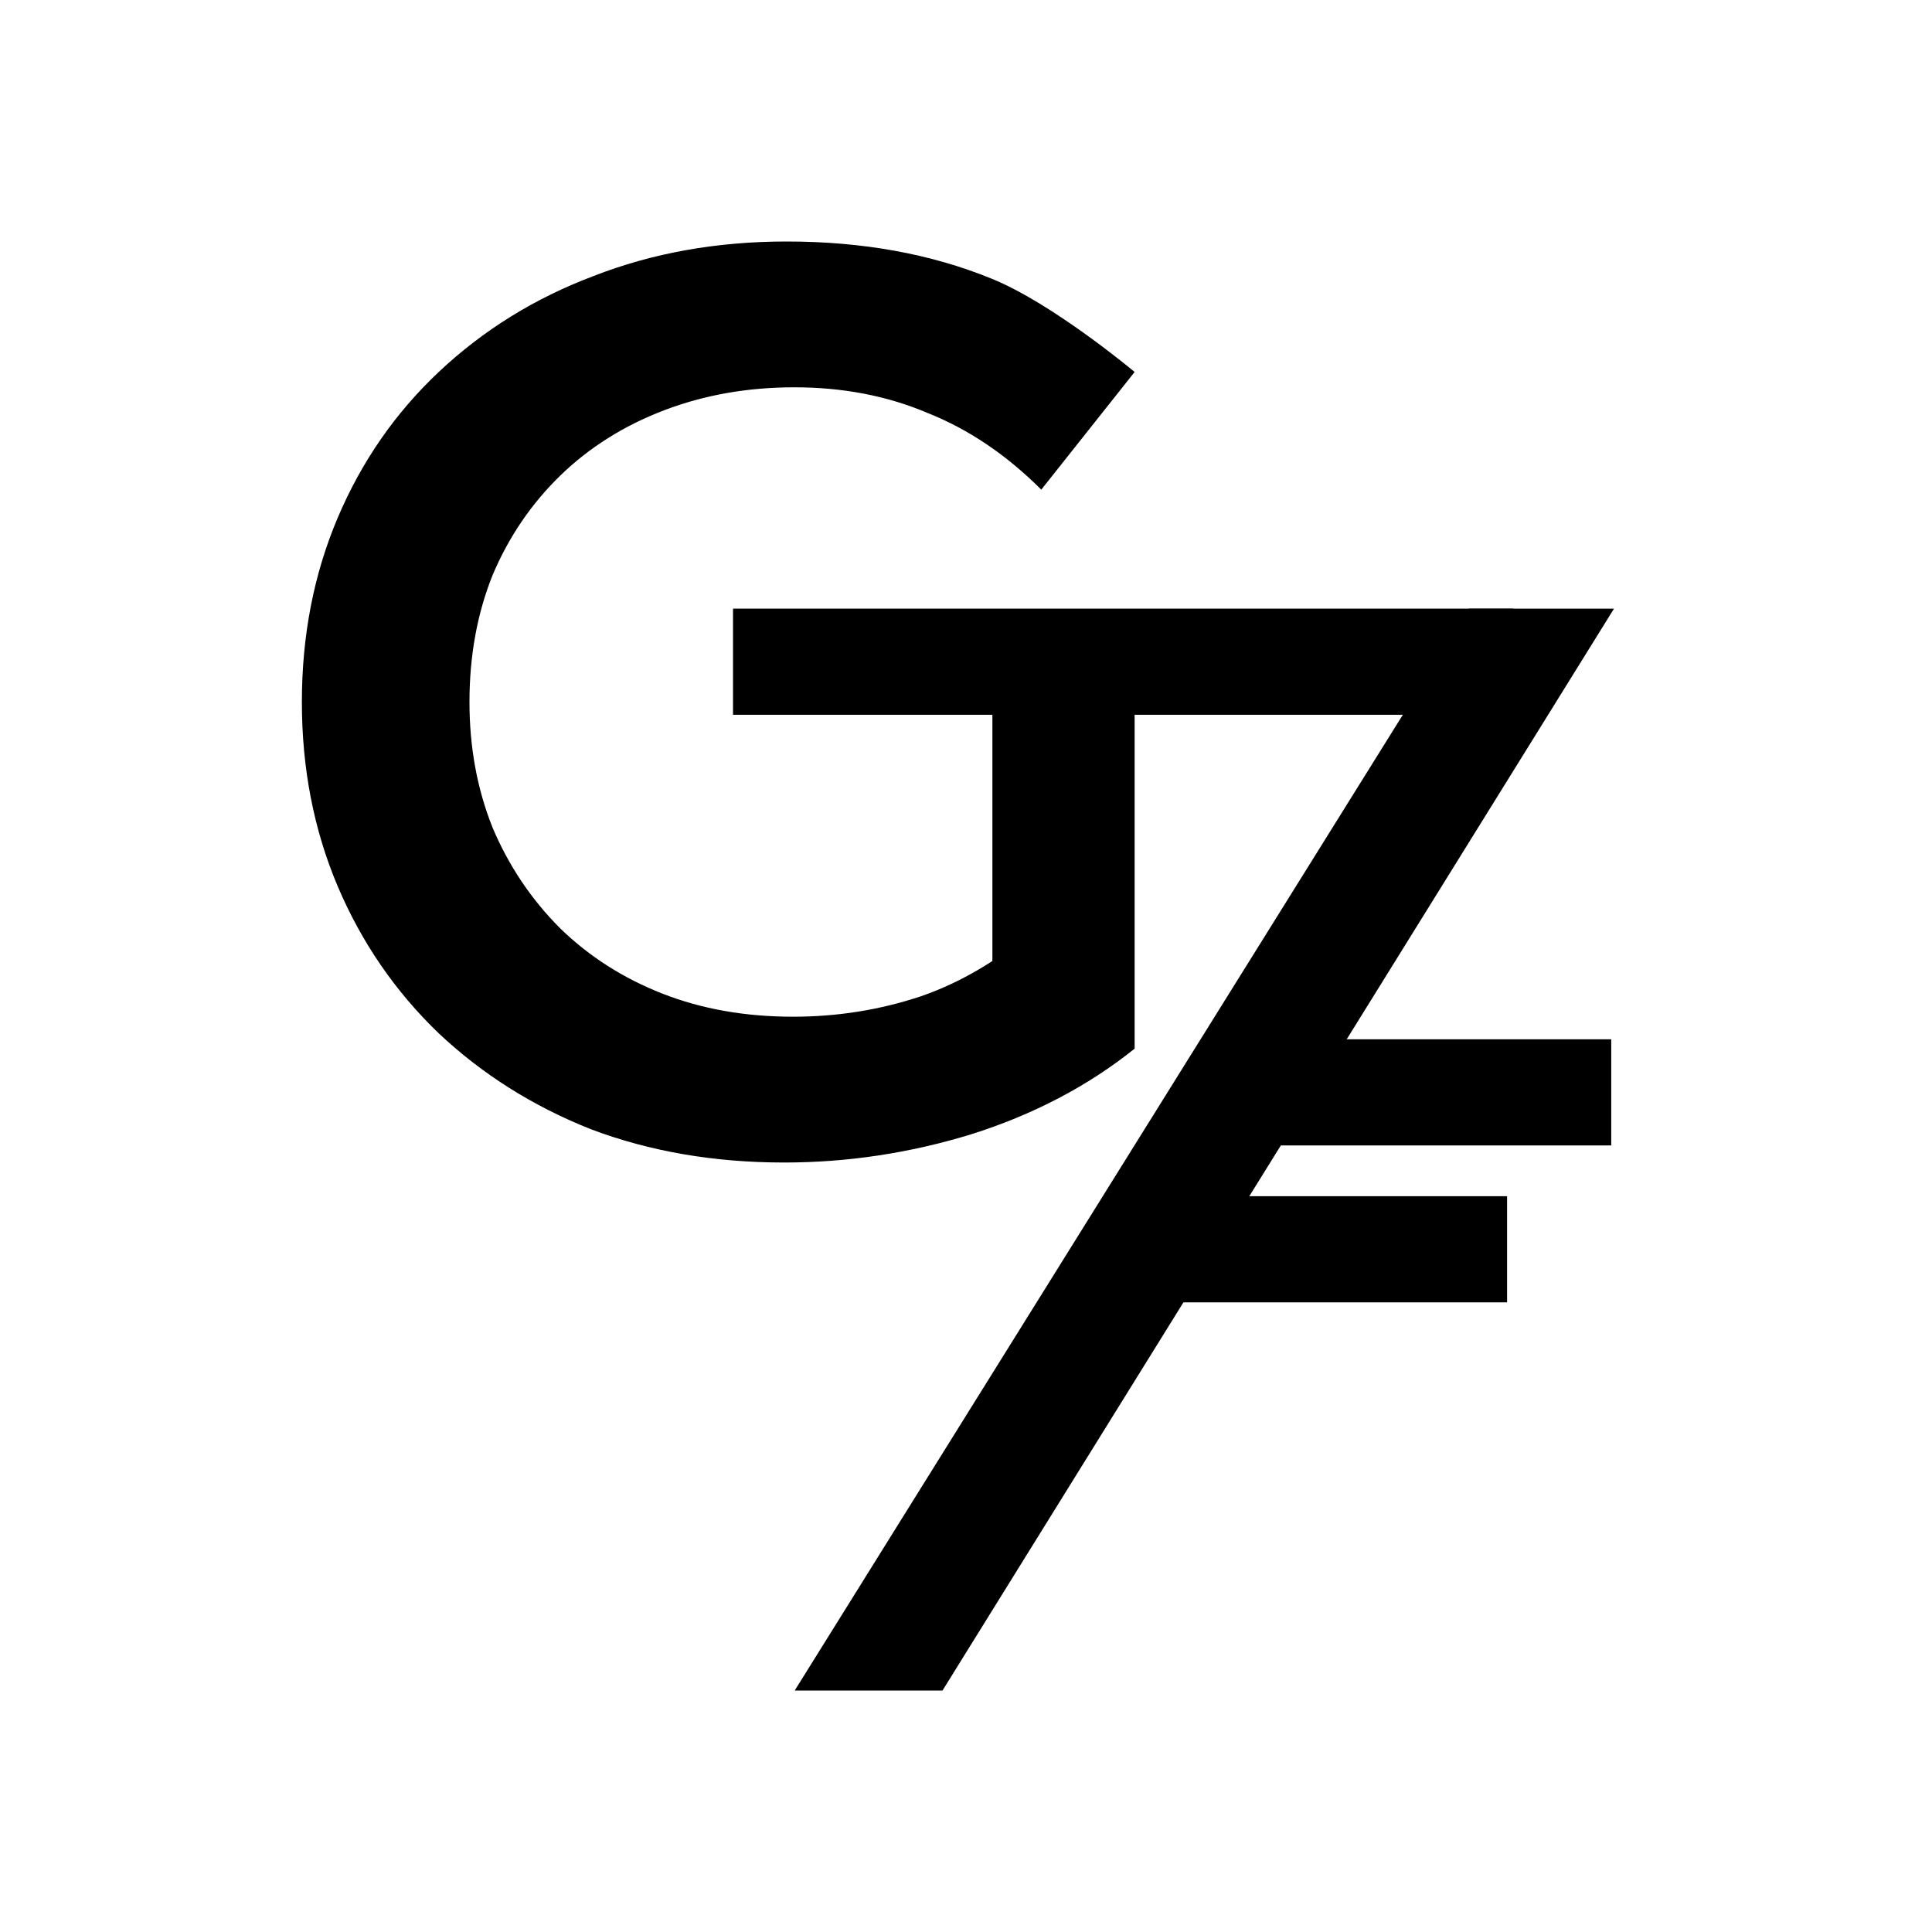
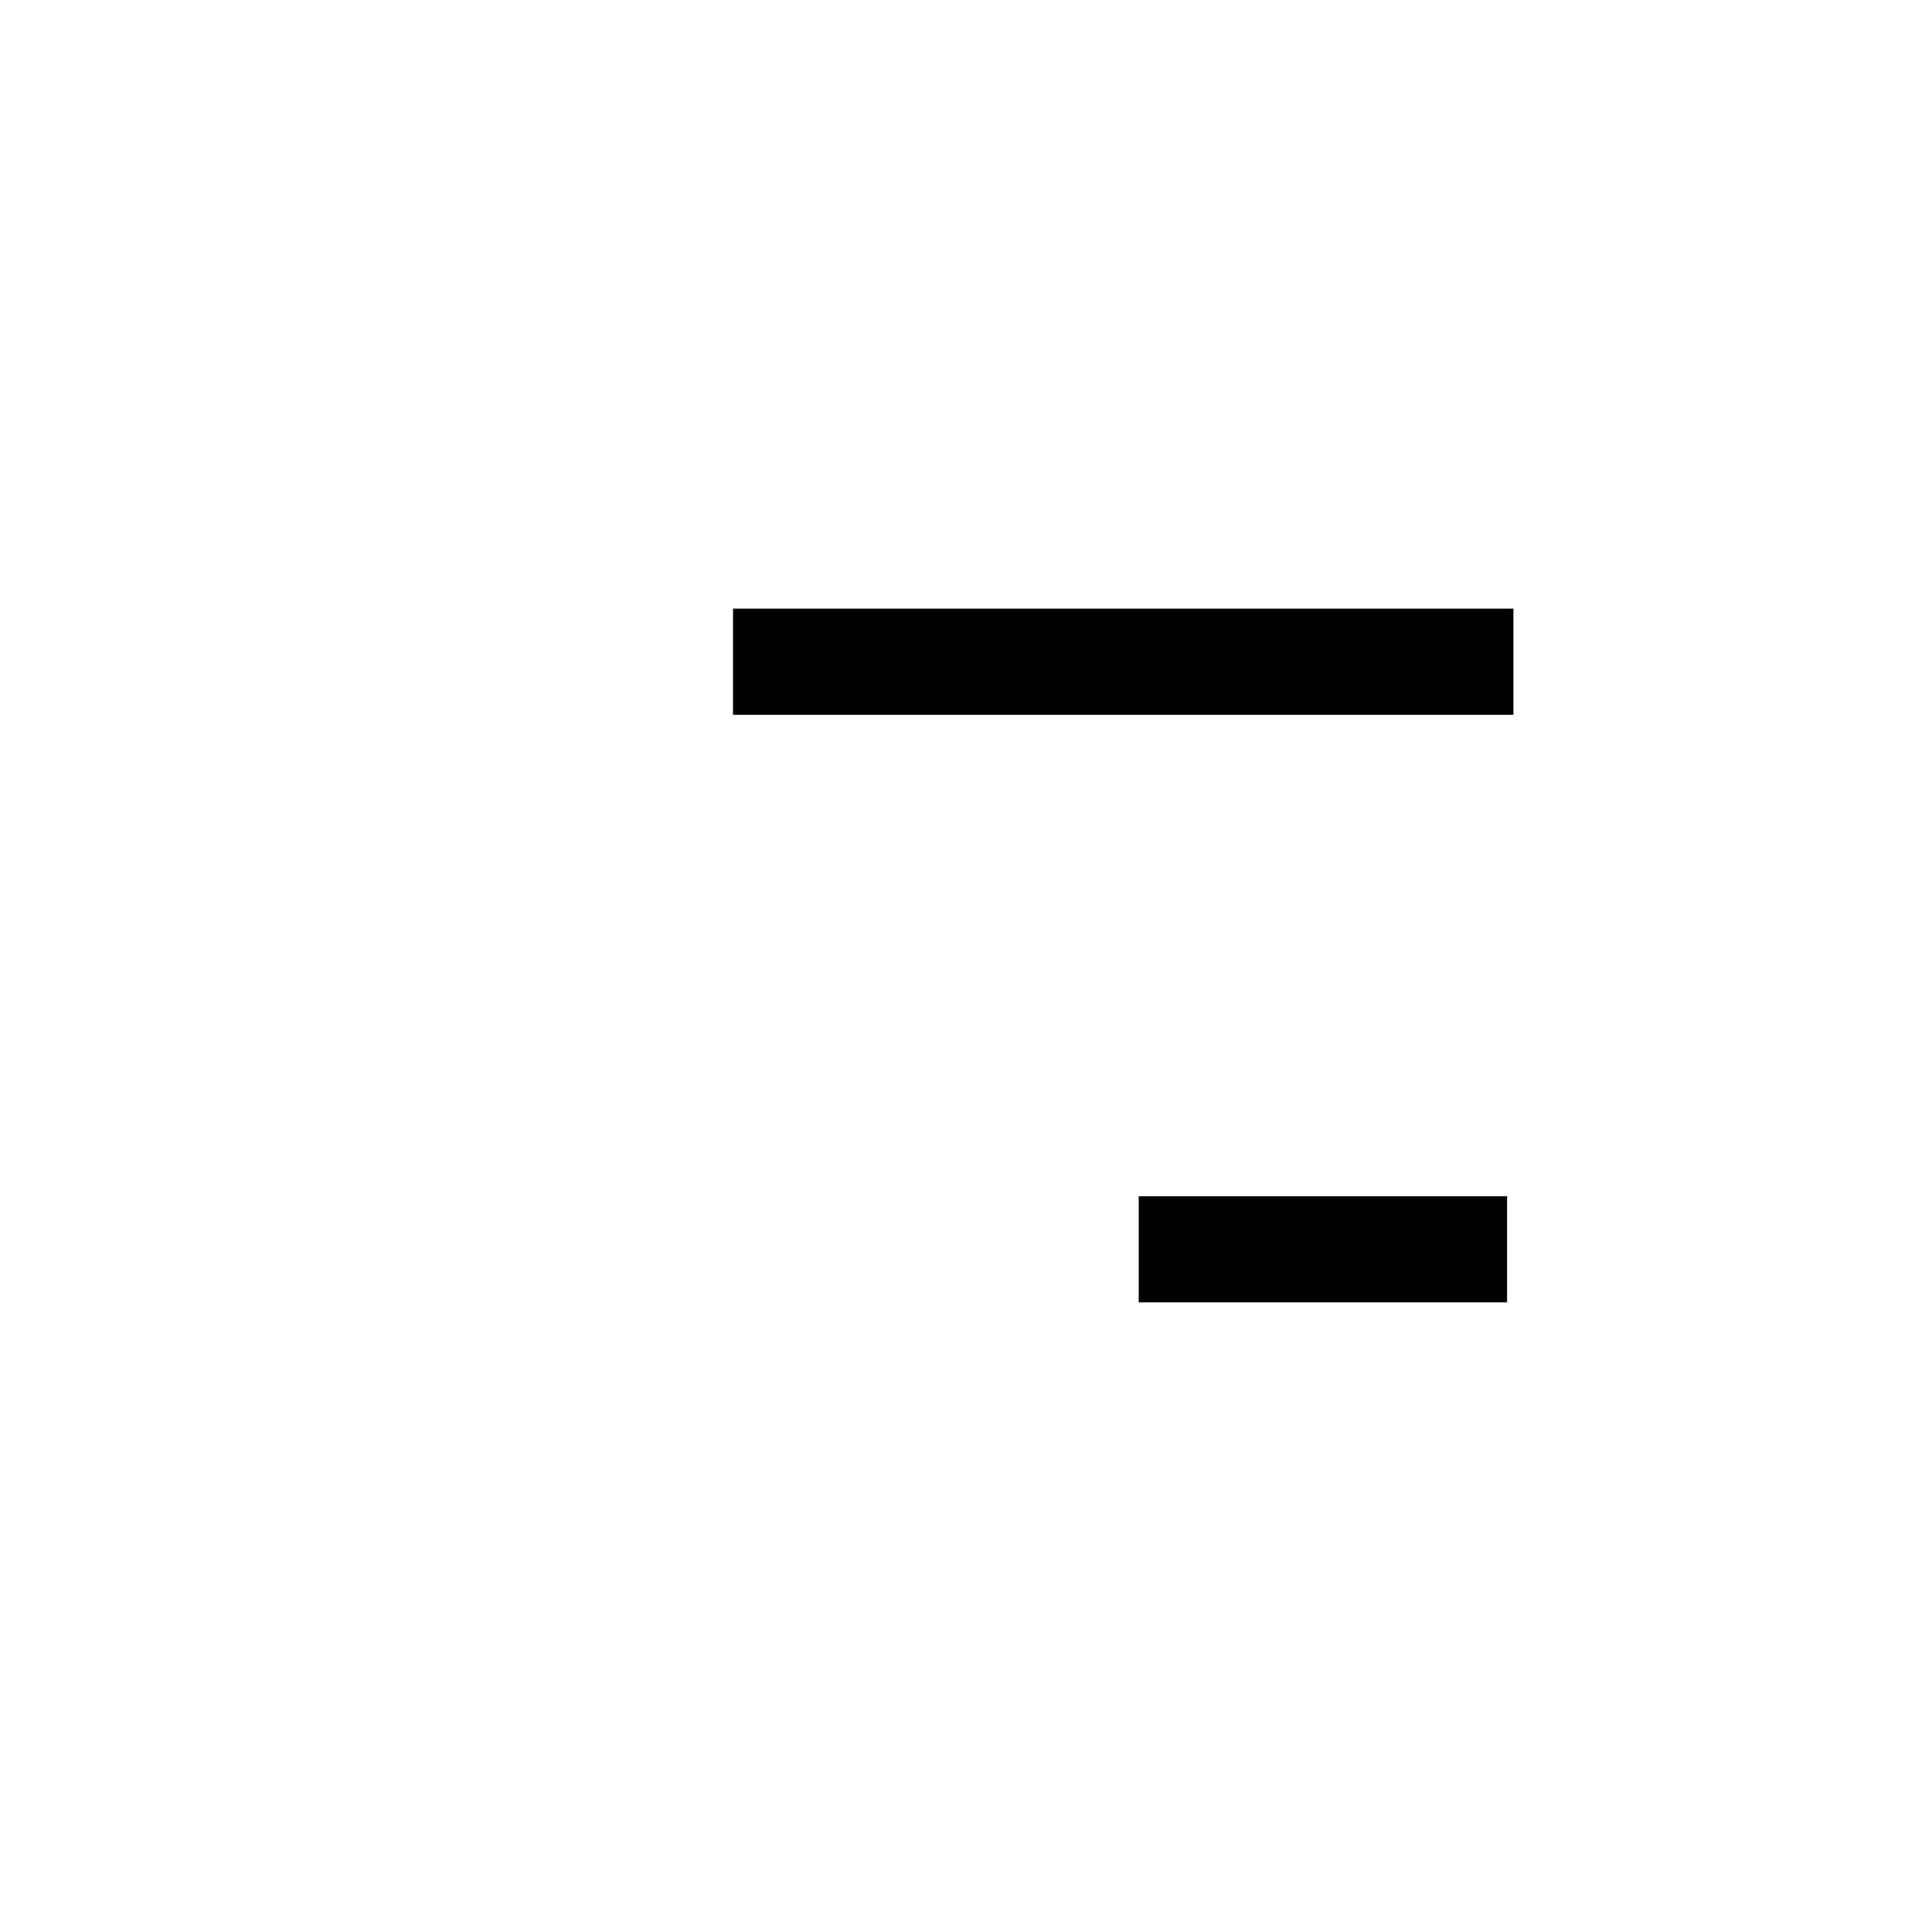
<svg xmlns="http://www.w3.org/2000/svg" width="32" height="32" viewBox="0 0 32 32" fill="none">
-   <rect width="32" height="32" fill="white" />
  <path fill-rule="evenodd" clip-rule="evenodd" d="M18.861 19.813H24.962V21.571H18.861V19.813Z" fill="black" />
-   <path fill-rule="evenodd" clip-rule="evenodd" d="M20.41 17.214H26.687V18.972H20.41V17.214Z" fill="black" />
  <path fill-rule="evenodd" clip-rule="evenodd" d="M12.141 10.081H25.067V11.839H12.141V10.081Z" fill="black" />
-   <path fill-rule="evenodd" clip-rule="evenodd" d="M13.163 28L24.331 10.081L26.733 10.081L15.611 28H13.163Z" fill="black" />
-   <path d="M12.988 19.255C11.829 19.255 10.763 19.072 9.788 18.704C8.828 18.323 7.987 17.793 7.267 17.115C6.547 16.423 5.989 15.611 5.593 14.679C5.198 13.746 5 12.729 5 11.628C5 10.526 5.198 9.509 5.593 8.577C5.989 7.644 6.547 6.839 7.267 6.161C8.002 5.469 8.856 4.939 9.831 4.572C10.806 4.191 11.872 4 13.03 4C14.287 4 15.417 4.205 16.42 4.614C17.437 5.024 18.793 6.161 18.793 6.161L17.247 8.11C16.667 7.531 16.039 7.108 15.361 6.839C14.697 6.557 13.963 6.415 13.157 6.415C12.38 6.415 11.66 6.543 10.996 6.797C10.332 7.051 9.76 7.411 9.28 7.877C8.8 8.344 8.425 8.894 8.157 9.53C7.903 10.166 7.776 10.865 7.776 11.628C7.776 12.376 7.903 13.068 8.157 13.704C8.425 14.34 8.8 14.898 9.28 15.378C9.76 15.844 10.325 16.204 10.975 16.459C11.625 16.713 12.345 16.84 13.136 16.84C13.871 16.84 14.577 16.727 15.255 16.501C15.947 16.261 16.604 15.865 17.225 15.314L18.793 17.369C18.016 17.991 17.112 18.464 16.081 18.789C15.064 19.1 14.033 19.255 12.988 19.255ZM16.437 17.009V11.458H18.793V17.369L16.437 17.009Z" fill="black" />
</svg>